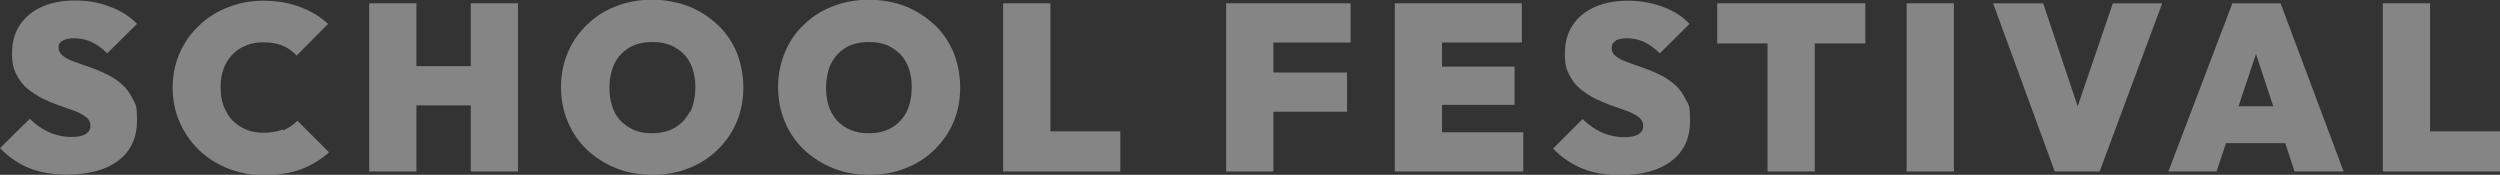
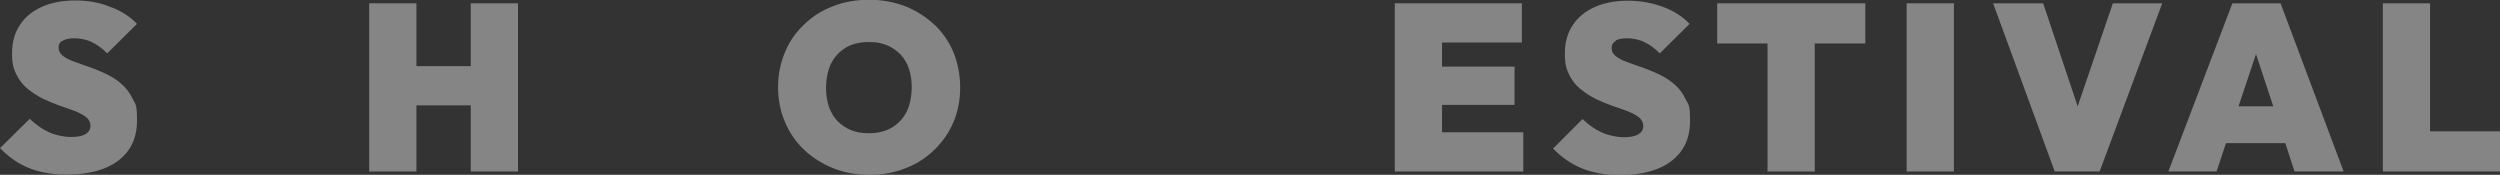
<svg xmlns="http://www.w3.org/2000/svg" version="1.1" viewBox="0 0 1058.4 74">
  <rect x="0" y="0" width="1058.4" height="74" fill="#333333" stroke="none" />
  <defs>
    <style>
      .cls-1 {
        fill: #fff;
      }

      .cls-2 {
        opacity: .4;
      }
    </style>
  </defs>
  <g>
    <g id="_レイヤー_1" data-name="レイヤー_1">
      <g class="cls-2">
        <path class="cls-1" d="M26.6,17.2c1.2-.7,2.9-1,5-1s5,.5,7.2,1.6c2.2,1,4.4,2.6,6.6,4.8l12.6-12.5c-3-3.1-6.8-5.6-11.4-7.2C42.1,1,37.1.2,31.8.2s-10.1.9-14.1,2.7c-4,1.8-7.1,4.3-9.3,7.7-2.2,3.3-3.3,7.3-3.3,11.9s.6,6.5,1.8,9c1.2,2.4,2.8,4.5,4.8,6.1,2,1.6,4.1,3,6.5,4.2,2.3,1.1,4.7,2.1,7,2.9,2.4.8,4.5,1.6,6.5,2.3,2,.8,3.5,1.6,4.8,2.6,1.2,1,1.8,2.2,1.8,3.7s-.7,2.6-2.1,3.5c-1.4.8-3.5,1.2-6.2,1.2s-6.3-.7-9.2-2c-2.9-1.3-5.6-3.2-8.2-5.7L0,62.7c3.8,3.9,7.9,6.7,12.4,8.5s9.8,2.7,15.9,2.7c9.4,0,16.7-2,21.9-6,5.2-4,7.8-9.6,7.8-16.8s-.6-6.7-1.8-9.2c-1.2-2.5-2.8-4.7-4.8-6.4-2-1.7-4.1-3.1-6.5-4.2-2.3-1.1-4.7-2.1-7-2.9-2.4-.8-4.5-1.6-6.5-2.3-2-.7-3.6-1.5-4.8-2.5-1.2-.9-1.8-2-1.8-3.5s.6-2.3,1.9-3Z" />
-         <path class="cls-1" d="M119.8,54.8c-2.4.9-5.1,1.4-8.1,1.4s-5.1-.4-7.4-1.3c-2.2-.9-4.1-2.2-5.8-3.8-1.6-1.7-2.8-3.7-3.8-6.1-.9-2.4-1.3-5-1.3-8s.4-5.6,1.3-8c.9-2.4,2.2-4.4,3.8-6,1.6-1.7,3.5-2.9,5.8-3.8,2.2-.9,4.7-1.3,7.4-1.3s5.8.5,8.1,1.5c2.3,1,4.2,2.4,5.8,4.1l13.3-13.4c-3.4-3.1-7.4-5.5-12-7.2-4.6-1.7-9.7-2.6-15.2-2.6s-10.5.9-15.2,2.8c-4.7,1.8-8.8,4.4-12.2,7.7-3.5,3.3-6.2,7.1-8.2,11.6-2,4.5-3,9.4-3,14.7s1,10.2,3,14.7c2,4.5,4.7,8.4,8.2,11.8,3.5,3.3,7.6,5.9,12.4,7.8,4.7,1.8,9.8,2.8,15.2,2.8s11.1-.9,15.5-2.5c4.4-1.7,8.4-4.1,11.9-7.2l-13.4-13.4c-1.7,1.8-3.8,3.2-6.1,4.1Z" />
        <polygon class="cls-1" points="199.3 28 176.3 28 176.3 1.4 156.3 1.4 156.3 72.6 176.3 72.6 176.3 44.6 199.3 44.6 199.3 72.6 219.3 72.6 219.3 1.4 199.3 1.4 199.3 28" />
-         <path class="cls-1" d="M303.8,10.5c-3.5-3.3-7.5-5.9-12.2-7.8-4.7-1.8-9.9-2.8-15.5-2.8s-10.8.9-15.4,2.8c-4.7,1.8-8.8,4.4-12.2,7.8-3.5,3.3-6.2,7.2-8.1,11.7-1.9,4.5-2.9,9.4-2.9,14.7s1,10.2,2.9,14.7c1.9,4.5,4.6,8.5,8.1,11.8,3.5,3.3,7.6,5.9,12.3,7.8,4.7,1.9,9.9,2.8,15.5,2.8s10.6-.9,15.3-2.8c4.7-1.8,8.7-4.4,12.2-7.8,3.5-3.4,6.2-7.3,8.1-11.8,1.9-4.5,2.8-9.4,2.8-14.6s-1-10.2-2.8-14.8c-1.9-4.5-4.6-8.4-8.1-11.8ZM292.1,47.2c-1.5,2.9-3.6,5.2-6.3,6.8-2.7,1.6-6,2.4-9.7,2.4s-5.3-.5-7.5-1.3c-2.2-.9-4.1-2.2-5.8-3.9s-2.8-3.8-3.6-6.1c-.8-2.4-1.2-5.1-1.2-8.1s.7-7.3,2.2-10.2c1.5-2.9,3.6-5.1,6.3-6.7,2.7-1.6,6-2.3,9.7-2.3s5.3.5,7.6,1.3c2.2.9,4.1,2.2,5.8,3.9,1.6,1.7,2.8,3.7,3.6,6.1.8,2.4,1.2,5,1.2,8s-.7,7.4-2.2,10.3Z" />
        <path class="cls-1" d="M395.6,10.5c-3.5-3.3-7.5-5.9-12.2-7.8-4.7-1.8-9.8-2.8-15.4-2.8s-10.8.9-15.5,2.8c-4.7,1.8-8.8,4.4-12.2,7.8-3.5,3.3-6.2,7.2-8,11.7-1.9,4.5-2.9,9.4-2.9,14.7s1,10.2,2.9,14.7c1.9,4.5,4.6,8.5,8.1,11.8,3.5,3.3,7.6,5.9,12.3,7.8,4.7,1.9,9.8,2.8,15.4,2.8s10.6-.9,15.3-2.8c4.7-1.8,8.7-4.4,12.2-7.8,3.5-3.4,6.2-7.3,8.1-11.8,1.9-4.5,2.8-9.4,2.8-14.6s-1-10.2-2.8-14.8c-1.9-4.5-4.6-8.4-8.1-11.8ZM383.9,47.2c-1.5,2.9-3.6,5.2-6.3,6.8-2.7,1.6-6,2.4-9.7,2.4s-5.3-.5-7.6-1.3c-2.2-.9-4.1-2.2-5.8-3.9-1.6-1.7-2.8-3.8-3.6-6.1-.8-2.4-1.2-5.1-1.2-8.1s.7-7.3,2.2-10.2c1.5-2.9,3.6-5.1,6.3-6.7,2.7-1.6,6-2.3,9.7-2.3s5.3.5,7.5,1.3c2.2.9,4.1,2.2,5.8,3.9,1.6,1.7,2.8,3.7,3.6,6.1.8,2.4,1.2,5,1.2,8s-.7,7.4-2.2,10.3Z" />
-         <polygon class="cls-1" points="444.7 1.4 424.7 1.4 424.7 72.6 441 72.6 444.7 72.6 474.3 72.6 474.3 55.6 444.7 55.6 444.7 1.4" />
-         <polygon class="cls-1" points="535.3 1.4 519.1 1.4 519.1 72.6 539.1 72.6 539.1 47.3 570.3 47.3 570.3 30.7 539.1 30.7 539.1 18 571.8 18 571.8 1.4 539.1 1.4 535.3 1.4" />
        <polygon class="cls-1" points="610.5 44.4 641.2 44.4 641.2 28.2 610.5 28.2 610.5 18 644.3 18 644.3 1.4 610.5 1.4 606.7 1.4 590.5 1.4 590.5 72.6 606.7 72.6 610.5 72.6 644.9 72.6 644.9 56 610.5 56 610.5 44.4" />
        <path class="cls-1" d="M683.9,17.2c1.2-.7,2.9-1,5-1s5,.5,7.2,1.6c2.2,1,4.4,2.6,6.6,4.8l12.6-12.5c-3-3.1-6.8-5.6-11.3-7.2-4.6-1.7-9.5-2.6-14.8-2.6s-10.1.9-14.1,2.7c-4,1.8-7.1,4.3-9.3,7.7-2.2,3.3-3.3,7.3-3.3,11.9s.6,6.5,1.8,9c1.2,2.4,2.8,4.5,4.8,6.1,2,1.6,4.1,3,6.5,4.2,2.3,1.1,4.7,2.1,7,2.9,2.4.8,4.5,1.6,6.5,2.3,2,.8,3.5,1.6,4.8,2.6,1.2,1,1.8,2.2,1.8,3.7s-.7,2.6-2.1,3.5c-1.4.8-3.5,1.2-6.2,1.2s-6.3-.7-9.2-2c-2.9-1.3-5.6-3.2-8.2-5.7l-12.5,12.5c3.8,3.9,8,6.7,12.5,8.5s9.8,2.7,15.9,2.7c9.4,0,16.7-2,21.8-6,5.2-4,7.8-9.6,7.8-16.8s-.6-6.7-1.8-9.2c-1.2-2.5-2.8-4.7-4.8-6.4-2-1.7-4.1-3.1-6.5-4.2-2.3-1.1-4.7-2.1-7-2.9-2.4-.8-4.5-1.6-6.5-2.3-2-.7-3.5-1.5-4.8-2.5-1.2-.9-1.8-2-1.8-3.5s.6-2.3,1.8-3Z" />
        <polygon class="cls-1" points="748.3 1.4 727 1.4 727 18.4 748.3 18.4 748.3 72.6 768.3 72.6 768.3 18.4 789.7 18.4 789.7 1.4 768.3 1.4 748.3 1.4" />
        <rect class="cls-1" x="807.2" y="1.4" width="20" height="71.2" />
        <polygon class="cls-1" points="879.6 45 865 1.4 843.8 1.4 869.9 72.6 888.9 72.6 915.4 1.4 894.5 1.4 879.6 45" />
        <path class="cls-1" d="M945.1,1.4l-27.1,71.2h20.4l4-12h25.1l3.9,12h20.8L965.5,1.4h-20.4ZM947.7,45l7.4-22.1,7.3,22.1h-14.7Z" />
        <polygon class="cls-1" points="1028.8 55.6 1028.8 1.4 1008.8 1.4 1008.8 72.6 1025.1 72.6 1028.8 72.6 1058.4 72.6 1058.4 55.6 1028.8 55.6" />
      </g>
    </g>
  </g>
</svg>